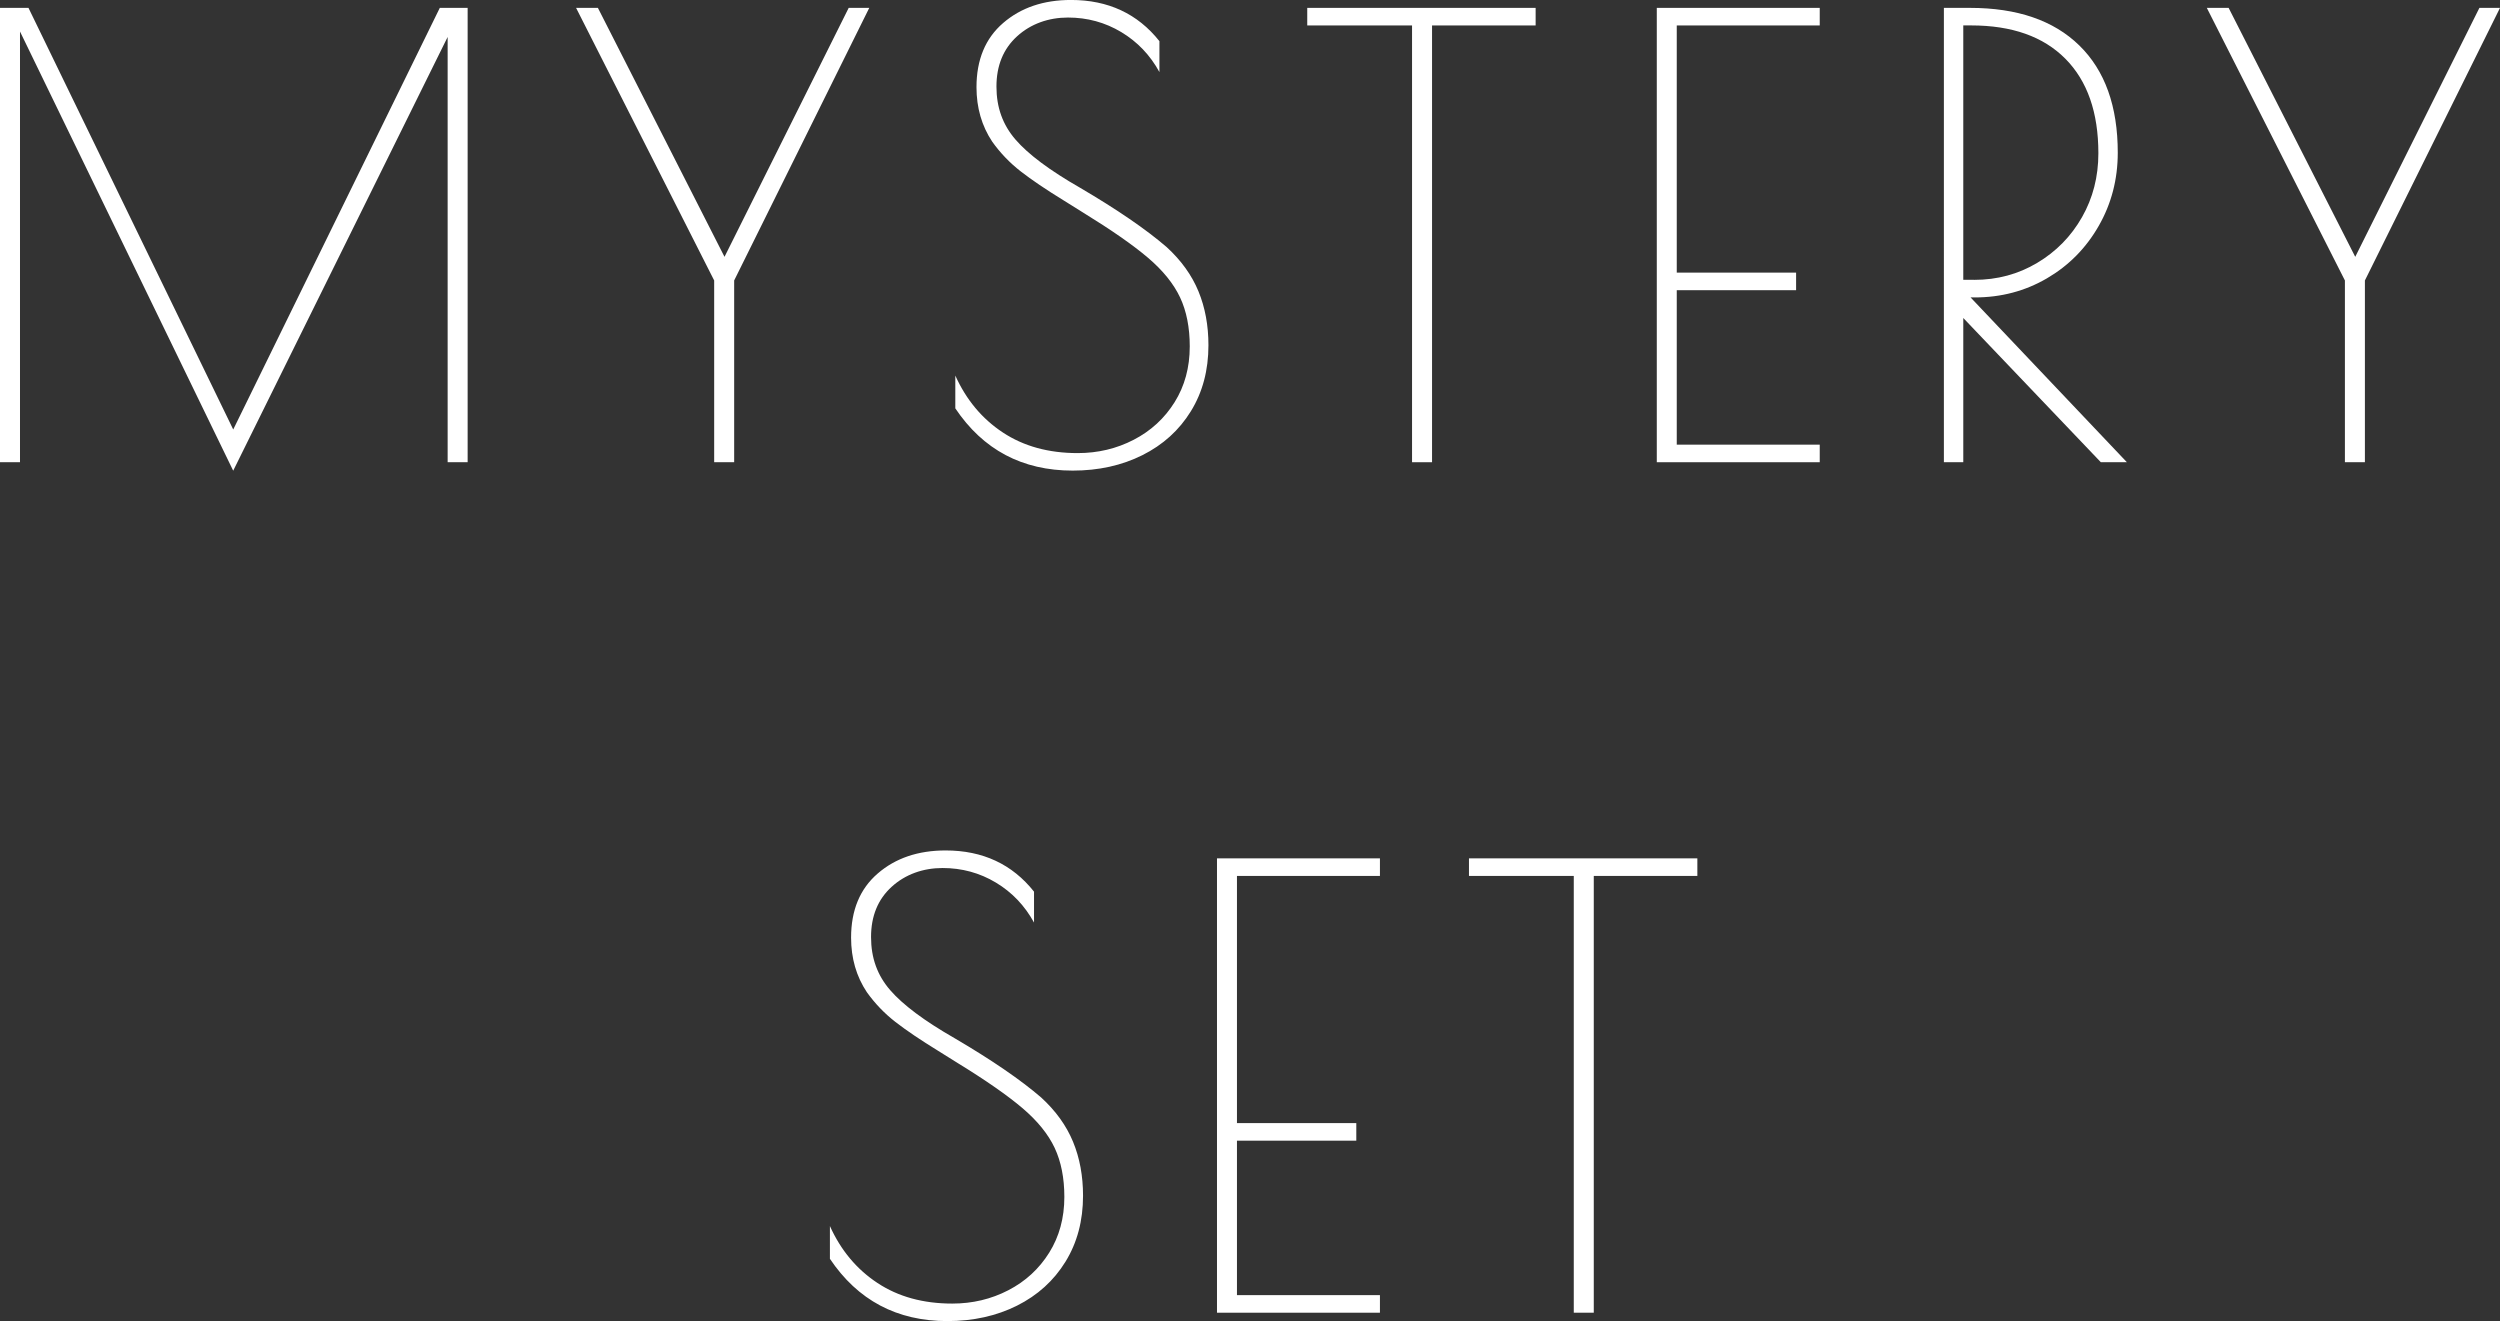
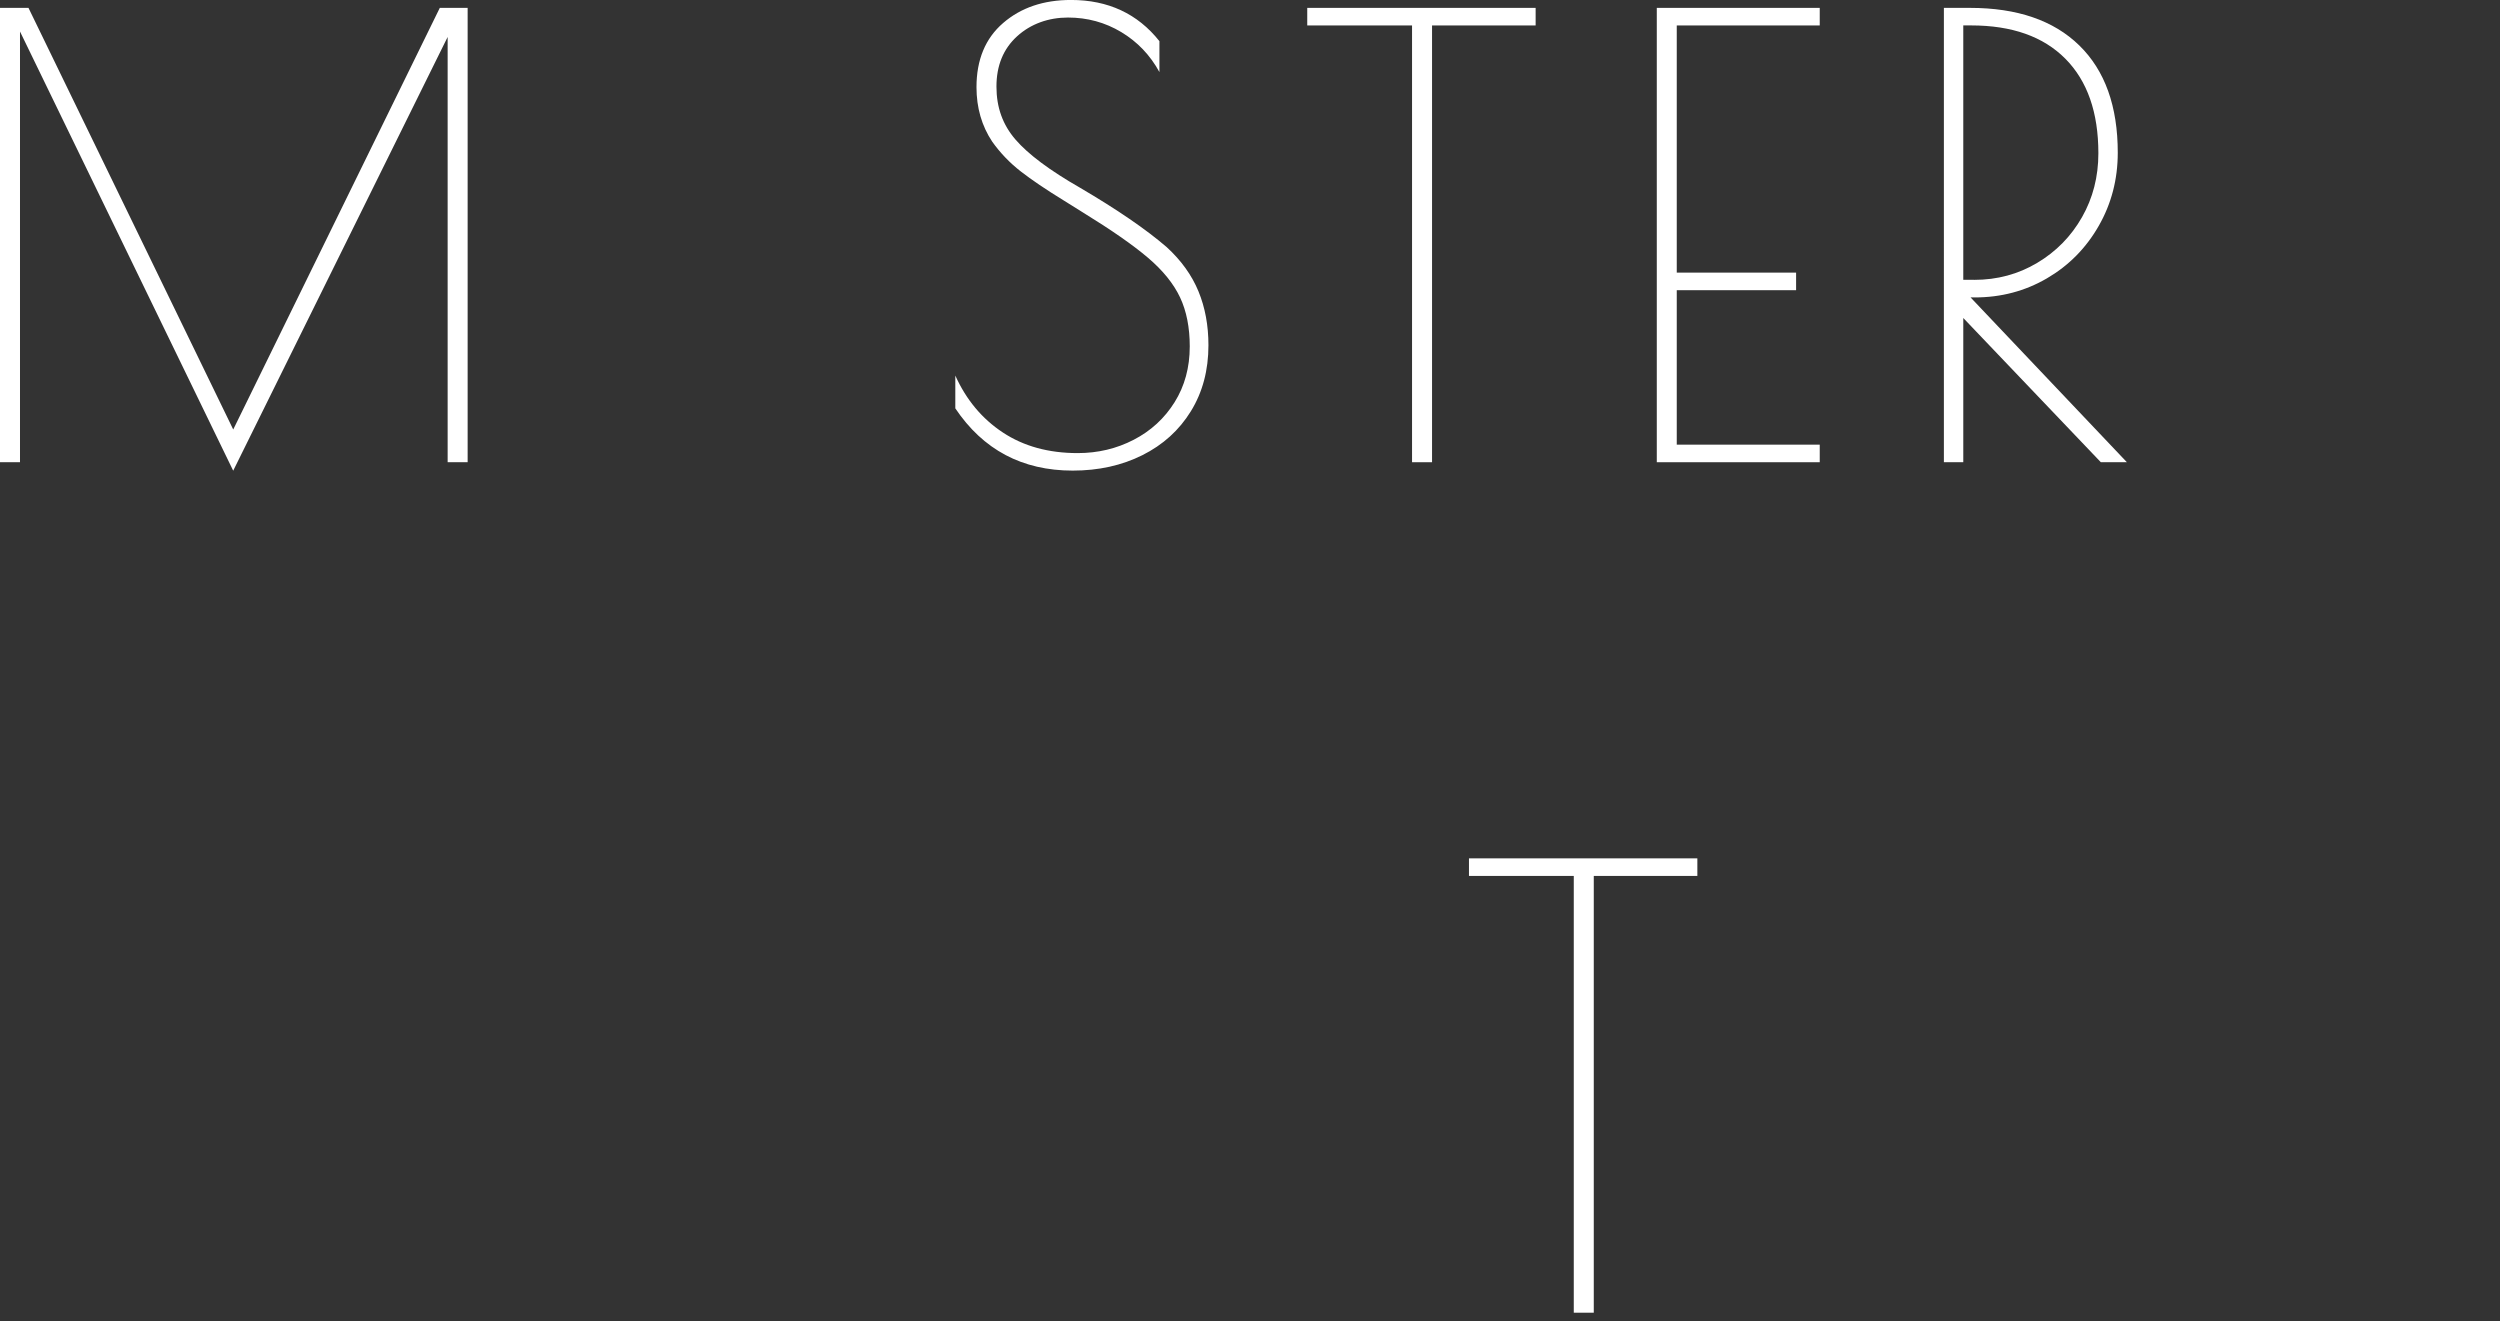
<svg xmlns="http://www.w3.org/2000/svg" id="Calque_1" data-name="Calque 1" viewBox="0 0 783.88 414.26">
  <rect x="0" y="0" width="783.88" height="414.26" fill="#333333" stroke="none" />
  <defs>
    <style>
      .cls-1 {
        fill: #fff;
        stroke-width: 0px;
      }
    </style>
  </defs>
  <path class="cls-1" d="M146.63,2.47v142.45h-6.27V11.59l-67.24,136L6.27,9.88v135.05H0V2.47h8.93l64.2,132.2L137.9,2.47h8.74Z" />
-   <path class="cls-1" d="M272.56,2.47l-42.36,85.47v56.98h-6.27v-56.98L180.63,2.47h6.84l39.7,78.06L266.11,2.47h6.46Z" />
  <path class="cls-1" d="M299.54,128.02v-10.26c3.42,7.6,8.39,13.55,14.91,17.85,6.52,4.31,14.34,6.46,23.46,6.46,6.33,0,12.19-1.39,17.57-4.18,5.38-2.78,9.65-6.71,12.82-11.78,3.16-5.06,4.75-10.89,4.75-17.47,0-5.95-1.01-11.08-3.04-15.39-2.03-4.3-5.38-8.45-10.07-12.44-4.69-3.99-11.46-8.7-20.32-14.15l-6.08-3.8c-5.57-3.42-10.07-6.46-13.49-9.12-3.42-2.66-6.4-5.76-8.93-9.31-3.29-4.94-4.94-10.64-4.94-17.09,0-8.61,2.78-15.32,8.36-20.13,5.57-4.81,12.66-7.22,21.27-7.22,11.65,0,20.89,4.31,27.73,12.92v9.69c-2.91-5.32-6.9-9.5-11.97-12.54-5.07-3.04-10.64-4.56-16.71-4.56s-11.65,1.96-15.96,5.89c-4.31,3.93-6.46,9.18-6.46,15.76s1.99,12,5.98,16.62c3.99,4.62,10.73,9.66,20.23,15.1,11.65,6.84,20.7,13.04,27.16,18.61,4.56,4.18,7.88,8.8,9.97,13.87,2.09,5.07,3.13,10.7,3.13,16.9,0,7.85-1.84,14.75-5.51,20.7-3.67,5.95-8.74,10.54-15.2,13.77-6.46,3.23-13.74,4.84-21.84,4.84-15.83,0-28.11-6.52-36.85-19.56Z" />
  <path class="cls-1" d="M442.75,7.98h-32.86V2.47h71.61v5.51h-32.48v136.95h-6.27V7.98Z" />
  <path class="cls-1" d="M519.49,2.47h51.09v5.51h-44.83v77.5h37.42v5.51h-37.42v48.43h44.83v5.51h-51.09V2.47Z" />
  <path class="cls-1" d="M609.52,2.47h8.17c14.82,0,26.24,3.93,34.28,11.78,8.04,7.85,12.06,19.06,12.06,33.62,0,8.36-1.99,16.02-5.98,22.98-3.99,6.97-9.4,12.44-16.24,16.43-6.84,3.99-14.37,5.98-22.6,5.98h-1.33l49,51.66h-8.17l-43.12-45.21v45.21h-6.08V2.47ZM619.01,87.75c7.22,0,13.8-1.77,19.75-5.32,5.95-3.54,10.64-8.32,14.06-14.34,3.42-6.01,5.13-12.69,5.13-20.04,0-12.79-3.45-22.67-10.35-29.63-6.9-6.96-16.75-10.45-29.54-10.45h-2.47v79.77h3.42Z" />
-   <path class="cls-1" d="M783.88,2.47l-42.36,85.47v56.98h-6.27v-56.98L691.95,2.47h6.84l39.7,78.06L777.42,2.47h6.46Z" />
-   <path class="cls-1" d="M260.22,394.69v-10.26c3.42,7.6,8.39,13.55,14.91,17.85,6.52,4.31,14.34,6.46,23.46,6.46,6.33,0,12.19-1.39,17.57-4.18,5.38-2.78,9.65-6.71,12.82-11.78,3.16-5.06,4.75-10.89,4.75-17.47,0-5.95-1.02-11.08-3.04-15.39-2.03-4.3-5.38-8.45-10.07-12.44-4.69-3.99-11.46-8.71-20.32-14.15l-6.08-3.8c-5.57-3.42-10.07-6.46-13.49-9.12-3.42-2.66-6.39-5.76-8.93-9.31-3.29-4.94-4.94-10.64-4.94-17.09,0-8.61,2.78-15.32,8.36-20.13,5.57-4.81,12.66-7.22,21.27-7.22,11.65,0,20.89,4.31,27.73,12.92v9.69c-2.92-5.32-6.9-9.5-11.97-12.54-5.07-3.04-10.64-4.56-16.71-4.56s-11.65,1.96-15.96,5.89c-4.31,3.93-6.46,9.18-6.46,15.76s1.99,12,5.98,16.62c3.99,4.62,10.73,9.66,20.23,15.1,11.65,6.84,20.7,13.04,27.16,18.61,4.56,4.18,7.88,8.8,9.97,13.87,2.09,5.07,3.13,10.7,3.13,16.9,0,7.85-1.84,14.75-5.51,20.7-3.67,5.95-8.74,10.54-15.19,13.77-6.46,3.23-13.74,4.84-21.84,4.84-15.83,0-28.11-6.52-36.85-19.56Z" />
-   <path class="cls-1" d="M381.59,269.14h51.09v5.51h-44.83v77.5h37.42v5.51h-37.42v48.43h44.83v5.51h-51.09v-142.46Z" />
  <path class="cls-1" d="M493.46,274.65h-32.86v-5.51h71.61v5.51h-32.48v136.95h-6.27v-136.95Z" />
</svg>